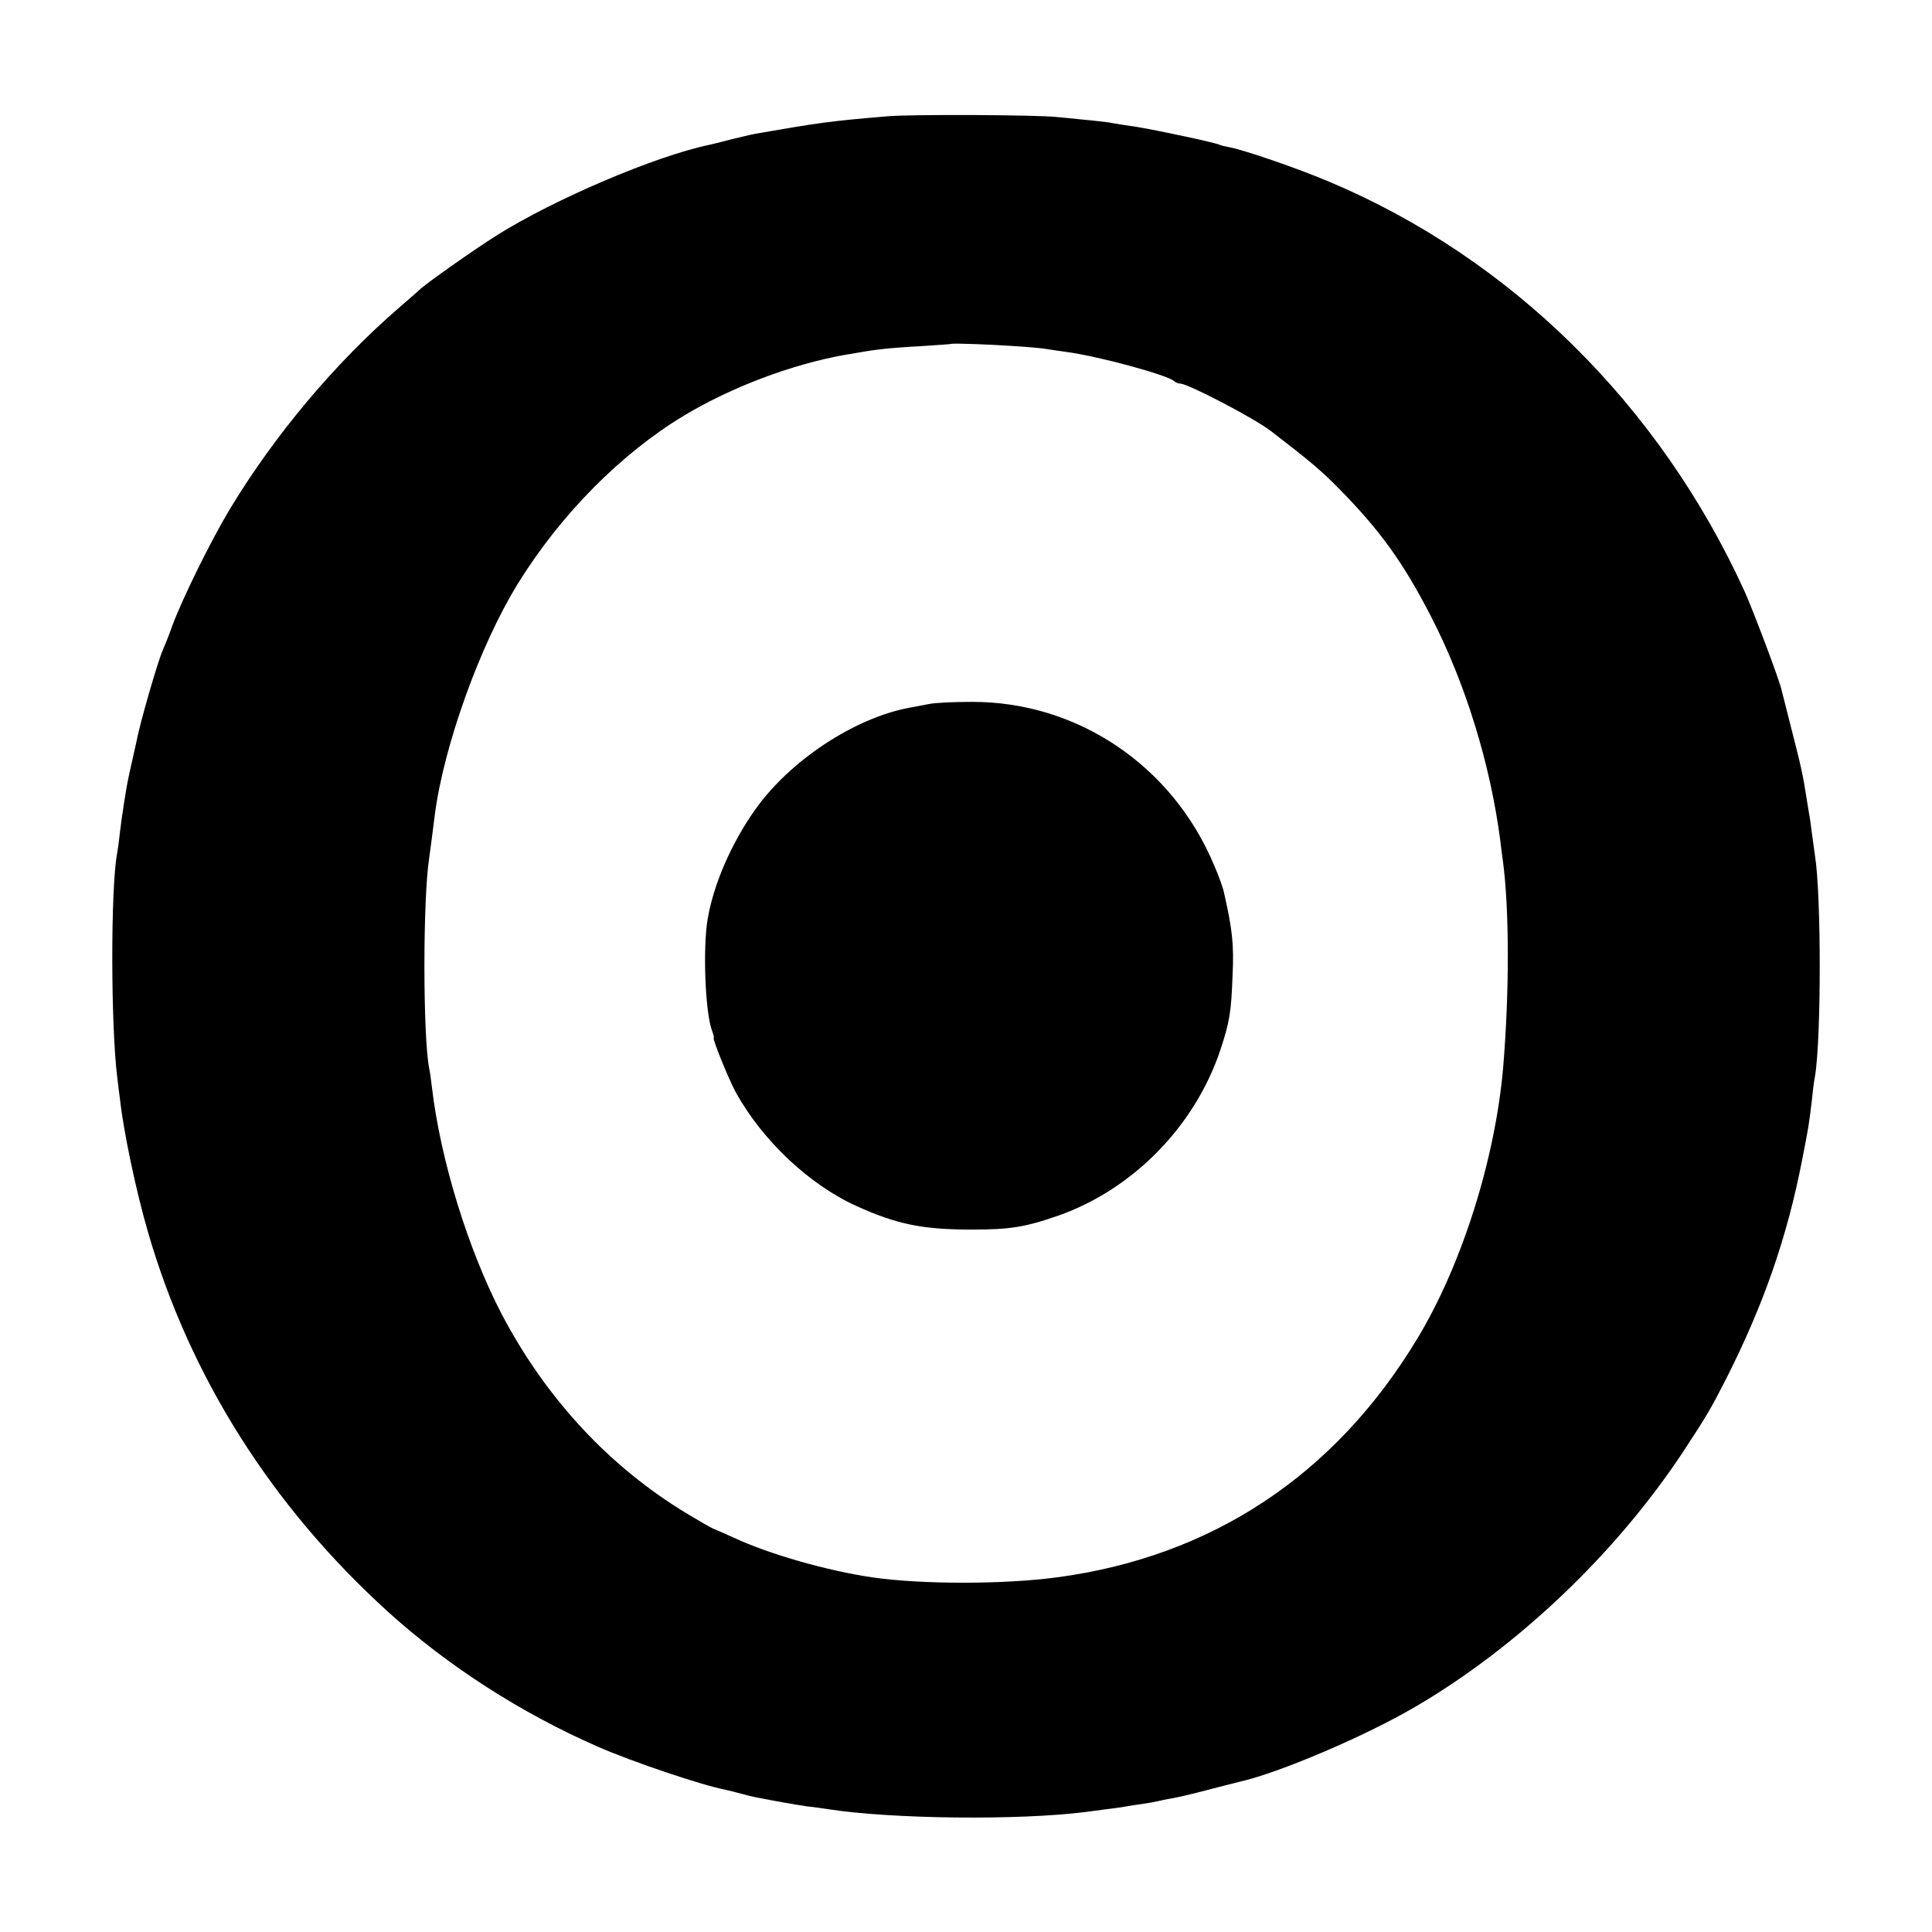
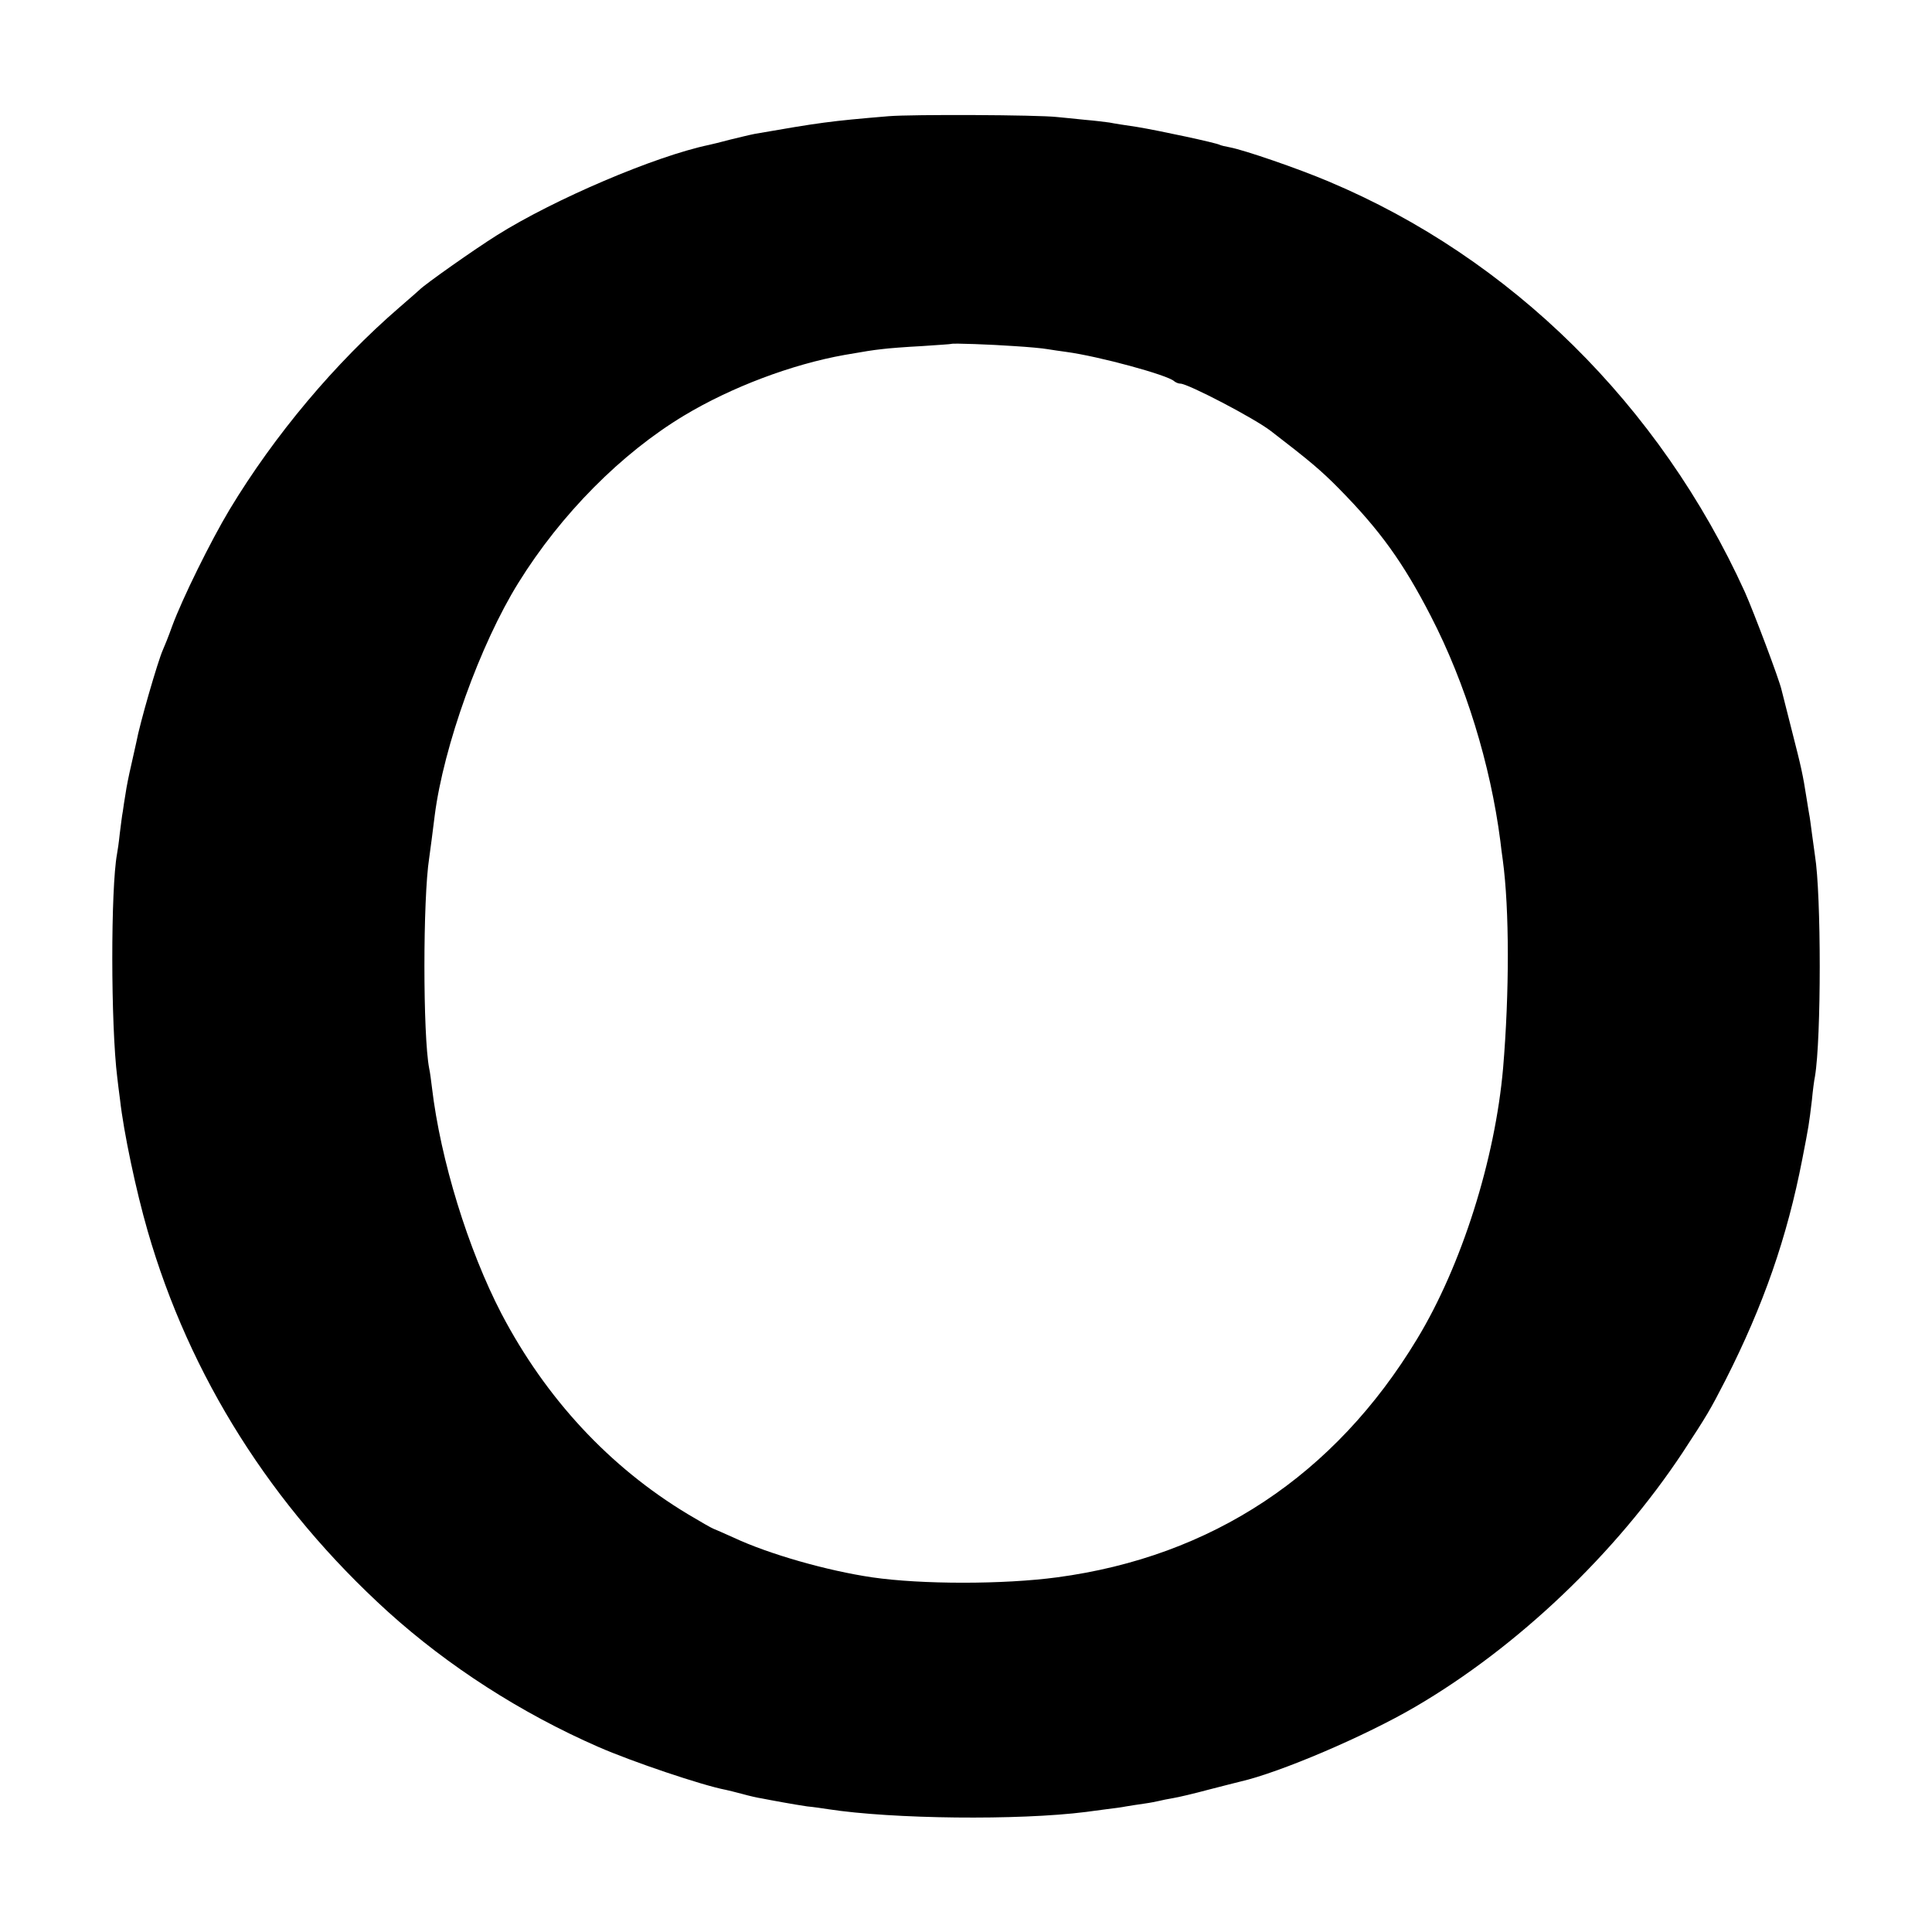
<svg xmlns="http://www.w3.org/2000/svg" version="1.0" width="700pt" height="700pt" viewBox="0 0 700 700" preserveAspectRatio="xMidYMid meet">
  <g transform="translate(0,700) scale(0.1,-0.1)" fill="#000000" stroke="none">
    <path d="M3220 6579 c-215 -18 -249 -23 -485 -64 -16 -3 -57 -13 -90 -21 -33 -9 -67 -17 -76 -19 -196 -41 -561 -197 -768 -327 -80 -50 -263 -179 -281 -198 -3 -3 -35 -31 -72 -63 -234 -202 -453 -463 -616 -733 -69 -115 -171 -322 -208 -422 -13 -37 -29 -76 -34 -87 -18 -40 -84 -268 -96 -334 -3 -12 -11 -51 -19 -85 -8 -34 -17 -79 -20 -101 -4 -22 -8 -51 -10 -65 -3 -14 -7 -50 -11 -80 -3 -30 -8 -64 -10 -74 -23 -125 -23 -619 1 -811 2 -16 6 -52 10 -80 13 -117 58 -330 100 -475 152 -527 449 -997 871 -1380 218 -197 482 -367 761 -489 123 -54 378 -140 463 -156 8 -2 35 -8 60 -15 25 -7 56 -14 70 -16 14 -3 48 -9 75 -14 28 -5 68 -12 90 -15 22 -2 56 -7 75 -10 233 -36 691 -41 935 -10 17 2 50 7 75 10 25 3 56 7 70 10 13 2 42 7 65 10 22 3 47 8 55 10 8 2 31 7 50 10 19 3 78 17 130 31 52 13 104 27 114 29 144 33 453 165 634 271 371 217 726 555 969 922 89 136 98 151 155 262 137 270 223 516 278 800 24 123 24 124 35 215 3 33 8 71 11 85 23 137 23 659 0 800 -2 14 -7 50 -11 80 -4 30 -8 62 -10 70 -1 8 -6 33 -9 55 -14 90 -20 116 -53 245 -19 74 -36 142 -38 150 -8 37 -101 283 -133 355 -308 677 -848 1210 -1507 1487 -113 48 -306 114 -358 124 -17 3 -33 7 -37 9 -11 7 -221 52 -300 65 -41 6 -86 13 -100 16 -14 2 -54 7 -90 10 -36 4 -81 8 -100 10 -69 8 -527 10 -610 3z m455 -833 c50 -3 104 -8 120 -11 17 -3 47 -7 68 -10 119 -16 368 -84 391 -106 6 -5 16 -9 23 -9 27 0 269 -126 328 -172 138 -106 182 -143 245 -207 150 -152 234 -269 334 -463 126 -244 216 -537 252 -815 2 -18 6 -50 9 -70 24 -178 24 -480 1 -753 -29 -331 -150 -715 -312 -982 -298 -493 -743 -788 -1304 -863 -194 -26 -491 -26 -670 0 -163 24 -374 84 -502 144 -35 16 -68 30 -73 32 -6 2 -48 26 -93 53 -284 171 -514 419 -675 726 -121 233 -221 557 -252 820 -3 25 -7 56 -10 69 -23 119 -23 615 0 762 4 28 13 97 20 154 32 251 165 621 303 843 155 250 374 470 600 606 171 103 391 186 582 220 81 14 99 17 135 21 22 3 87 8 145 11 58 4 106 7 107 8 4 3 143 -2 228 -8z" />
-     <path d="M3365 4449 c-22 -4 -53 -10 -69 -13 -200 -37 -435 -192 -561 -371 -86 -122 -150 -270 -171 -395 -18 -104 -9 -340 16 -405 5 -14 8 -25 6 -25 -7 0 54 -150 80 -198 97 -175 267 -335 438 -412 145 -66 240 -85 416 -85 141 0 194 9 313 50 273 96 498 326 590 605 32 98 38 132 43 270 5 107 -1 163 -31 295 -3 16 -19 61 -36 100 -151 361 -495 593 -878 592 -64 0 -134 -3 -156 -8z" />
  </g>
</svg>